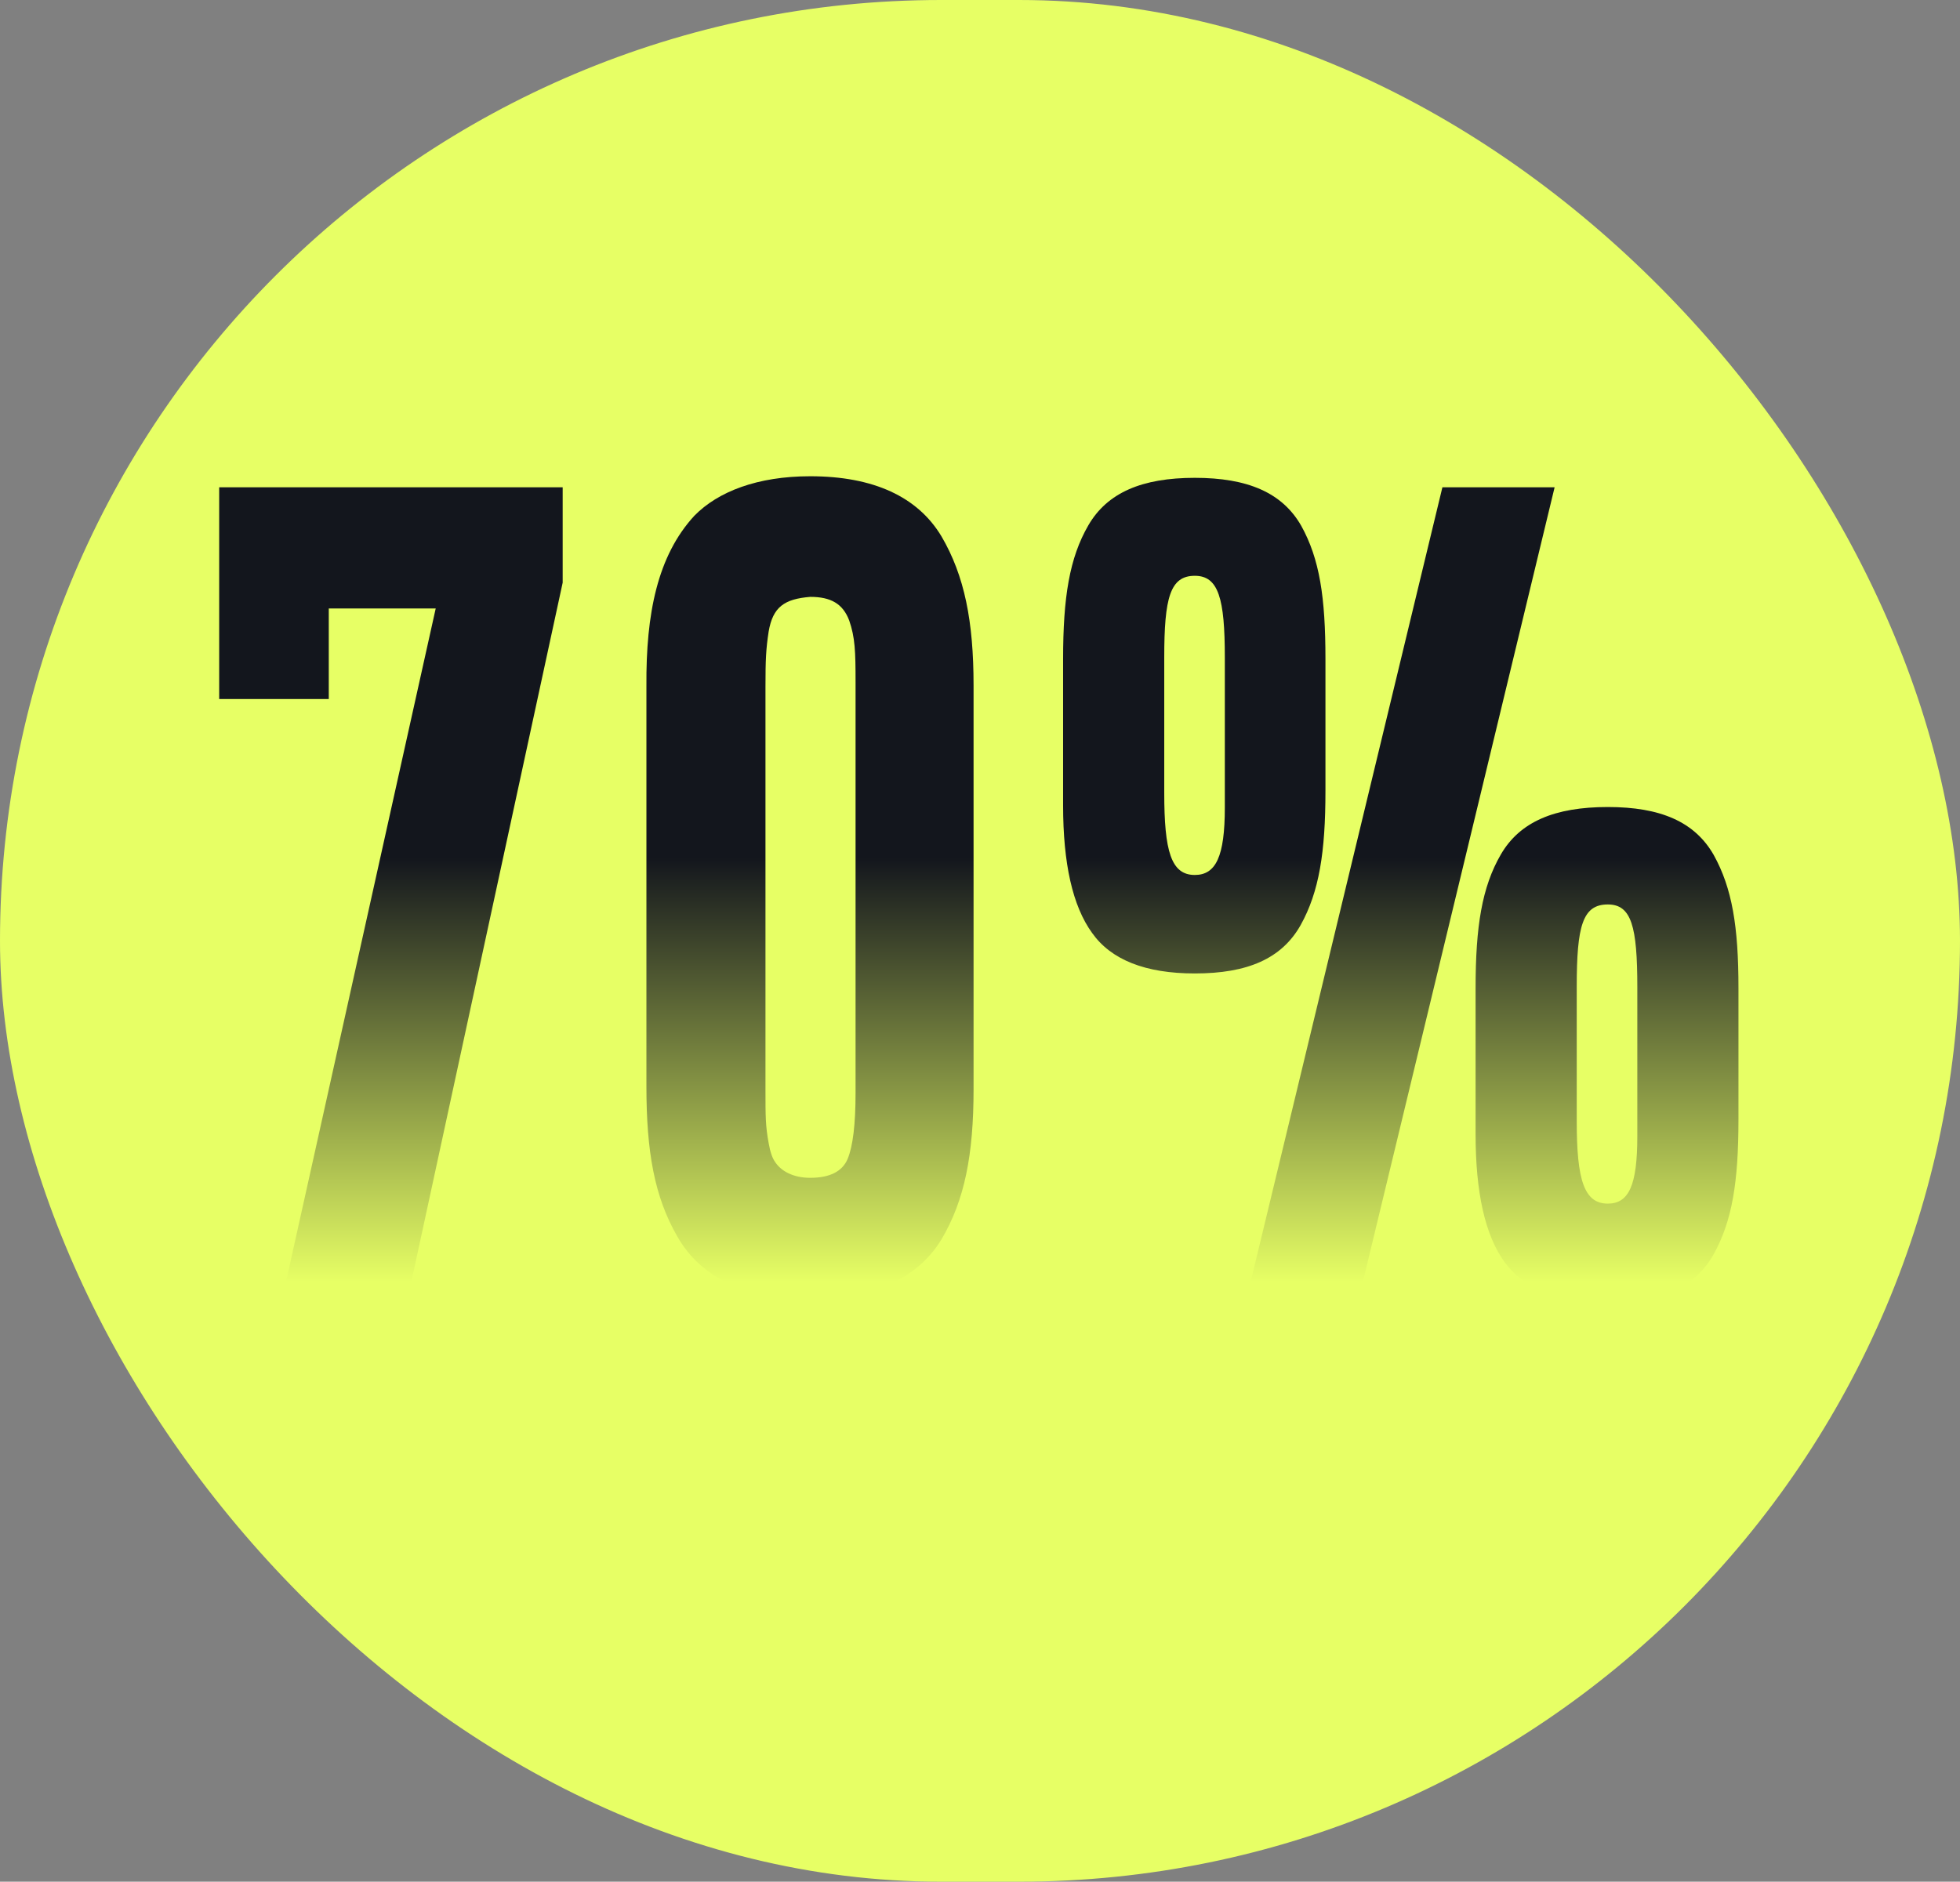
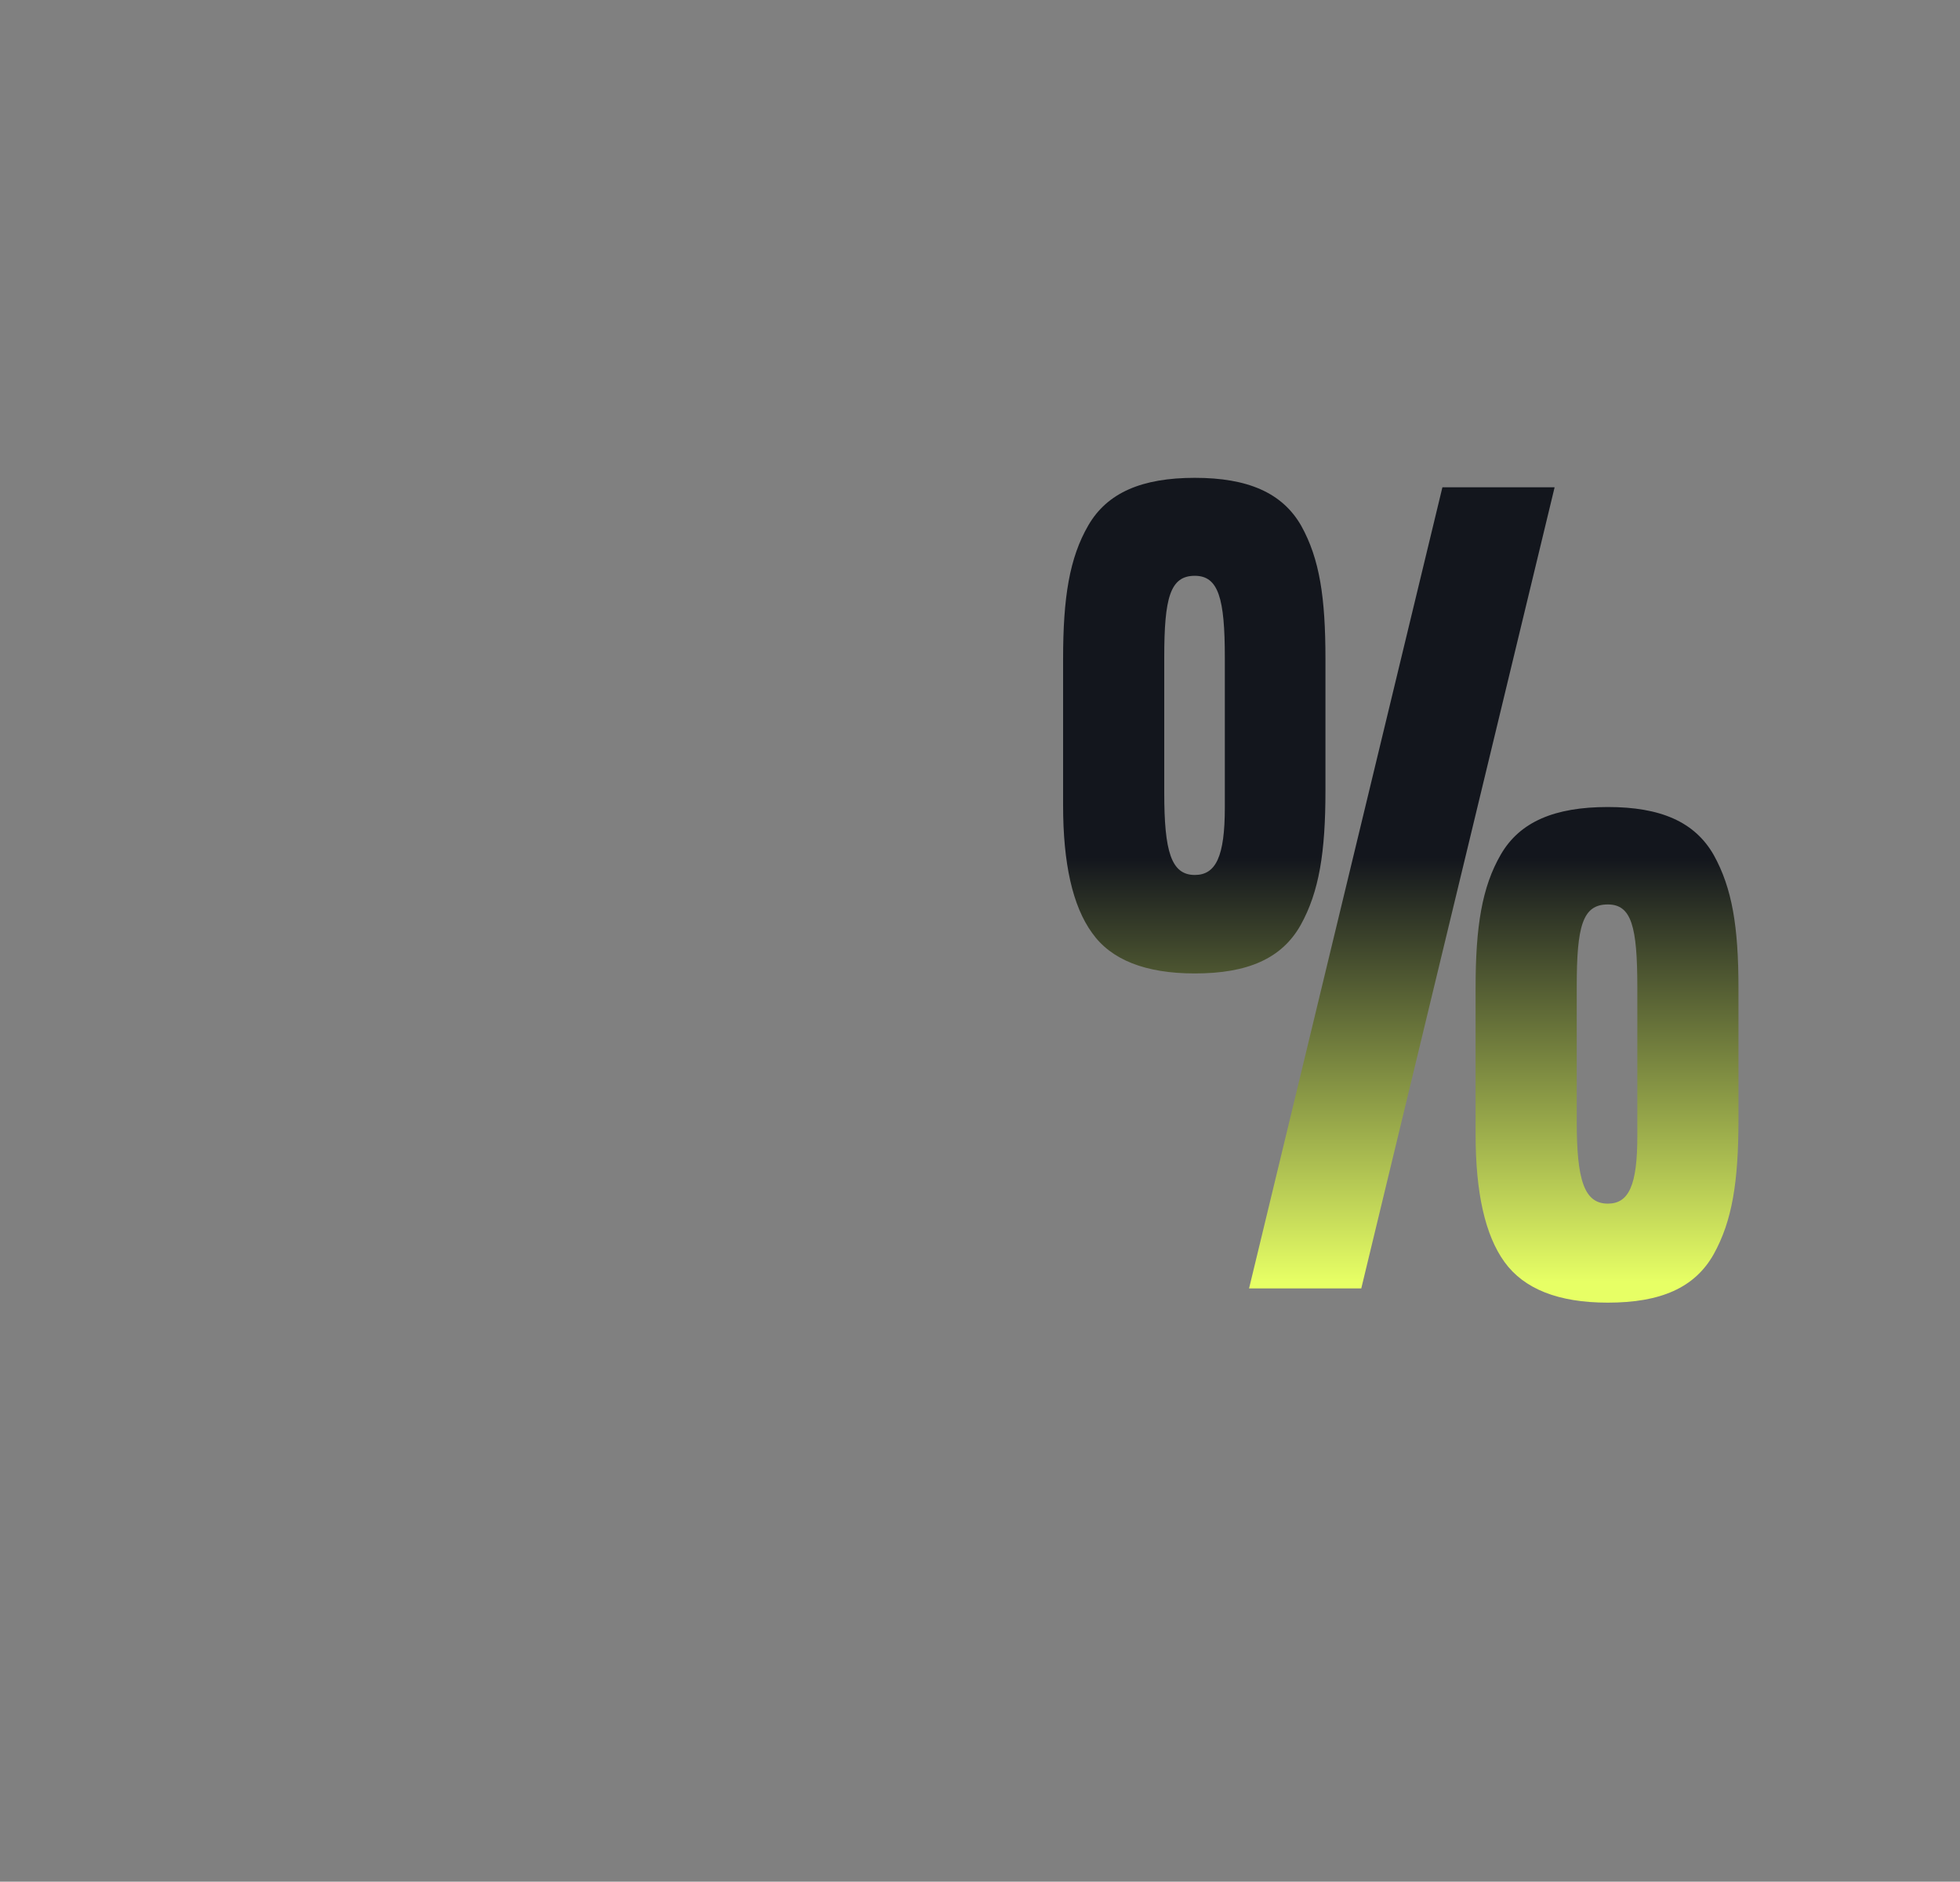
<svg xmlns="http://www.w3.org/2000/svg" width="327" height="314" viewBox="0 0 327 314" fill="none">
  <rect x="0" y="0" width="327" height="314" fill="#808080" stroke="none" />
-   <rect width="327" height="314" rx="157" fill="#E7FF65" />
-   <path d="M93.875 81.318V97.227L68.387 215H47.469L72.693 101.533H54.852V116.65H36.57V81.318H93.875Z" fill="url(#paint0_linear_54_3517)" />
-   <path d="M107.846 181.25V114.453C107.758 102.412 109.692 92.744 115.844 86.064C119.799 82.022 126.391 79.473 135.18 79.473C145.727 79.473 153.11 82.9 157.065 89.492C160.932 96.084 162.426 103.73 162.426 114.365V181.777C162.426 192.676 160.932 200.322 157.065 206.826C153.11 213.33 145.727 216.758 135.18 216.758C124.282 216.758 116.899 213.154 113.032 206.387C109.164 199.707 107.846 192.148 107.846 181.25ZM135.18 196.543C138.432 196.543 140.541 195.488 141.42 193.379C142.299 191.27 142.739 187.578 142.739 182.393V113.838C142.739 108.652 142.651 106.367 141.684 103.555C140.629 100.742 138.608 99.6 135.18 99.6C130.873 99.951 128.94 101.27 128.237 105.4C127.797 108.301 127.709 110.059 127.709 114.541V181.953C127.709 186.26 127.709 187.842 128.237 190.742C128.5 192.236 128.852 193.291 129.379 193.994C130.346 195.4 132.28 196.543 135.18 196.543Z" fill="url(#paint1_linear_54_3517)" />
  <path d="M177.364 134.404V109.971C177.364 99.688 178.419 93.096 181.583 87.647C184.747 82.197 190.548 79.736 199.337 79.736C208.126 79.736 213.927 82.197 217.091 87.734C220.167 93.272 221.134 99.688 221.134 109.971V131.943C221.134 142.227 220.079 148.818 217.003 154.355C213.839 159.98 208.126 162.441 199.337 162.441C191.075 162.441 185.362 160.156 182.198 155.674C178.946 151.191 177.364 144.072 177.364 134.404ZM199.337 146.006C202.852 146.006 204.346 142.93 204.346 134.756V109.707C204.346 99.863 203.292 96.084 199.337 96.084C195.206 96.084 194.239 99.775 194.239 109.707V132.295C194.239 142.051 195.382 146.006 199.337 146.006ZM240.645 81.318H259.366L227.11 215H208.389L240.645 81.318ZM246.182 189.248V164.902C246.182 154.619 247.237 148.027 250.401 142.578C253.565 137.129 259.366 134.668 268.243 134.668C277.032 134.668 282.745 137.129 285.909 142.666C288.985 148.203 290.04 154.619 290.04 164.902V186.787C290.04 197.246 288.985 203.75 285.909 209.287C282.745 214.912 277.032 217.373 268.243 217.373C259.981 217.373 254.268 215.088 251.016 210.605C247.764 206.123 246.182 199.004 246.182 189.248ZM268.243 200.85C271.759 200.85 273.165 197.773 273.165 189.6V164.727C273.165 154.619 272.198 150.928 268.243 150.928C264.024 150.928 263.057 154.531 263.057 164.639V187.139C263.057 196.895 264.288 200.85 268.243 200.85Z" fill="url(#paint2_linear_54_3517)" />
  <defs>
    <linearGradient id="paint0_linear_54_3517" x1="164" y1="66" x2="164" y2="228" gradientUnits="userSpaceOnUse">
      <stop offset="0.476" stop-color="#13161D" />
      <stop offset="0.913" stop-color="#E7FF65" />
    </linearGradient>
    <linearGradient id="paint1_linear_54_3517" x1="164" y1="66" x2="164" y2="228" gradientUnits="userSpaceOnUse">
      <stop offset="0.476" stop-color="#13161D" />
      <stop offset="0.913" stop-color="#E7FF65" />
    </linearGradient>
    <linearGradient id="paint2_linear_54_3517" x1="164" y1="66" x2="164" y2="228" gradientUnits="userSpaceOnUse">
      <stop offset="0.476" stop-color="#13161D" />
      <stop offset="0.913" stop-color="#E7FF65" />
    </linearGradient>
  </defs>
</svg>